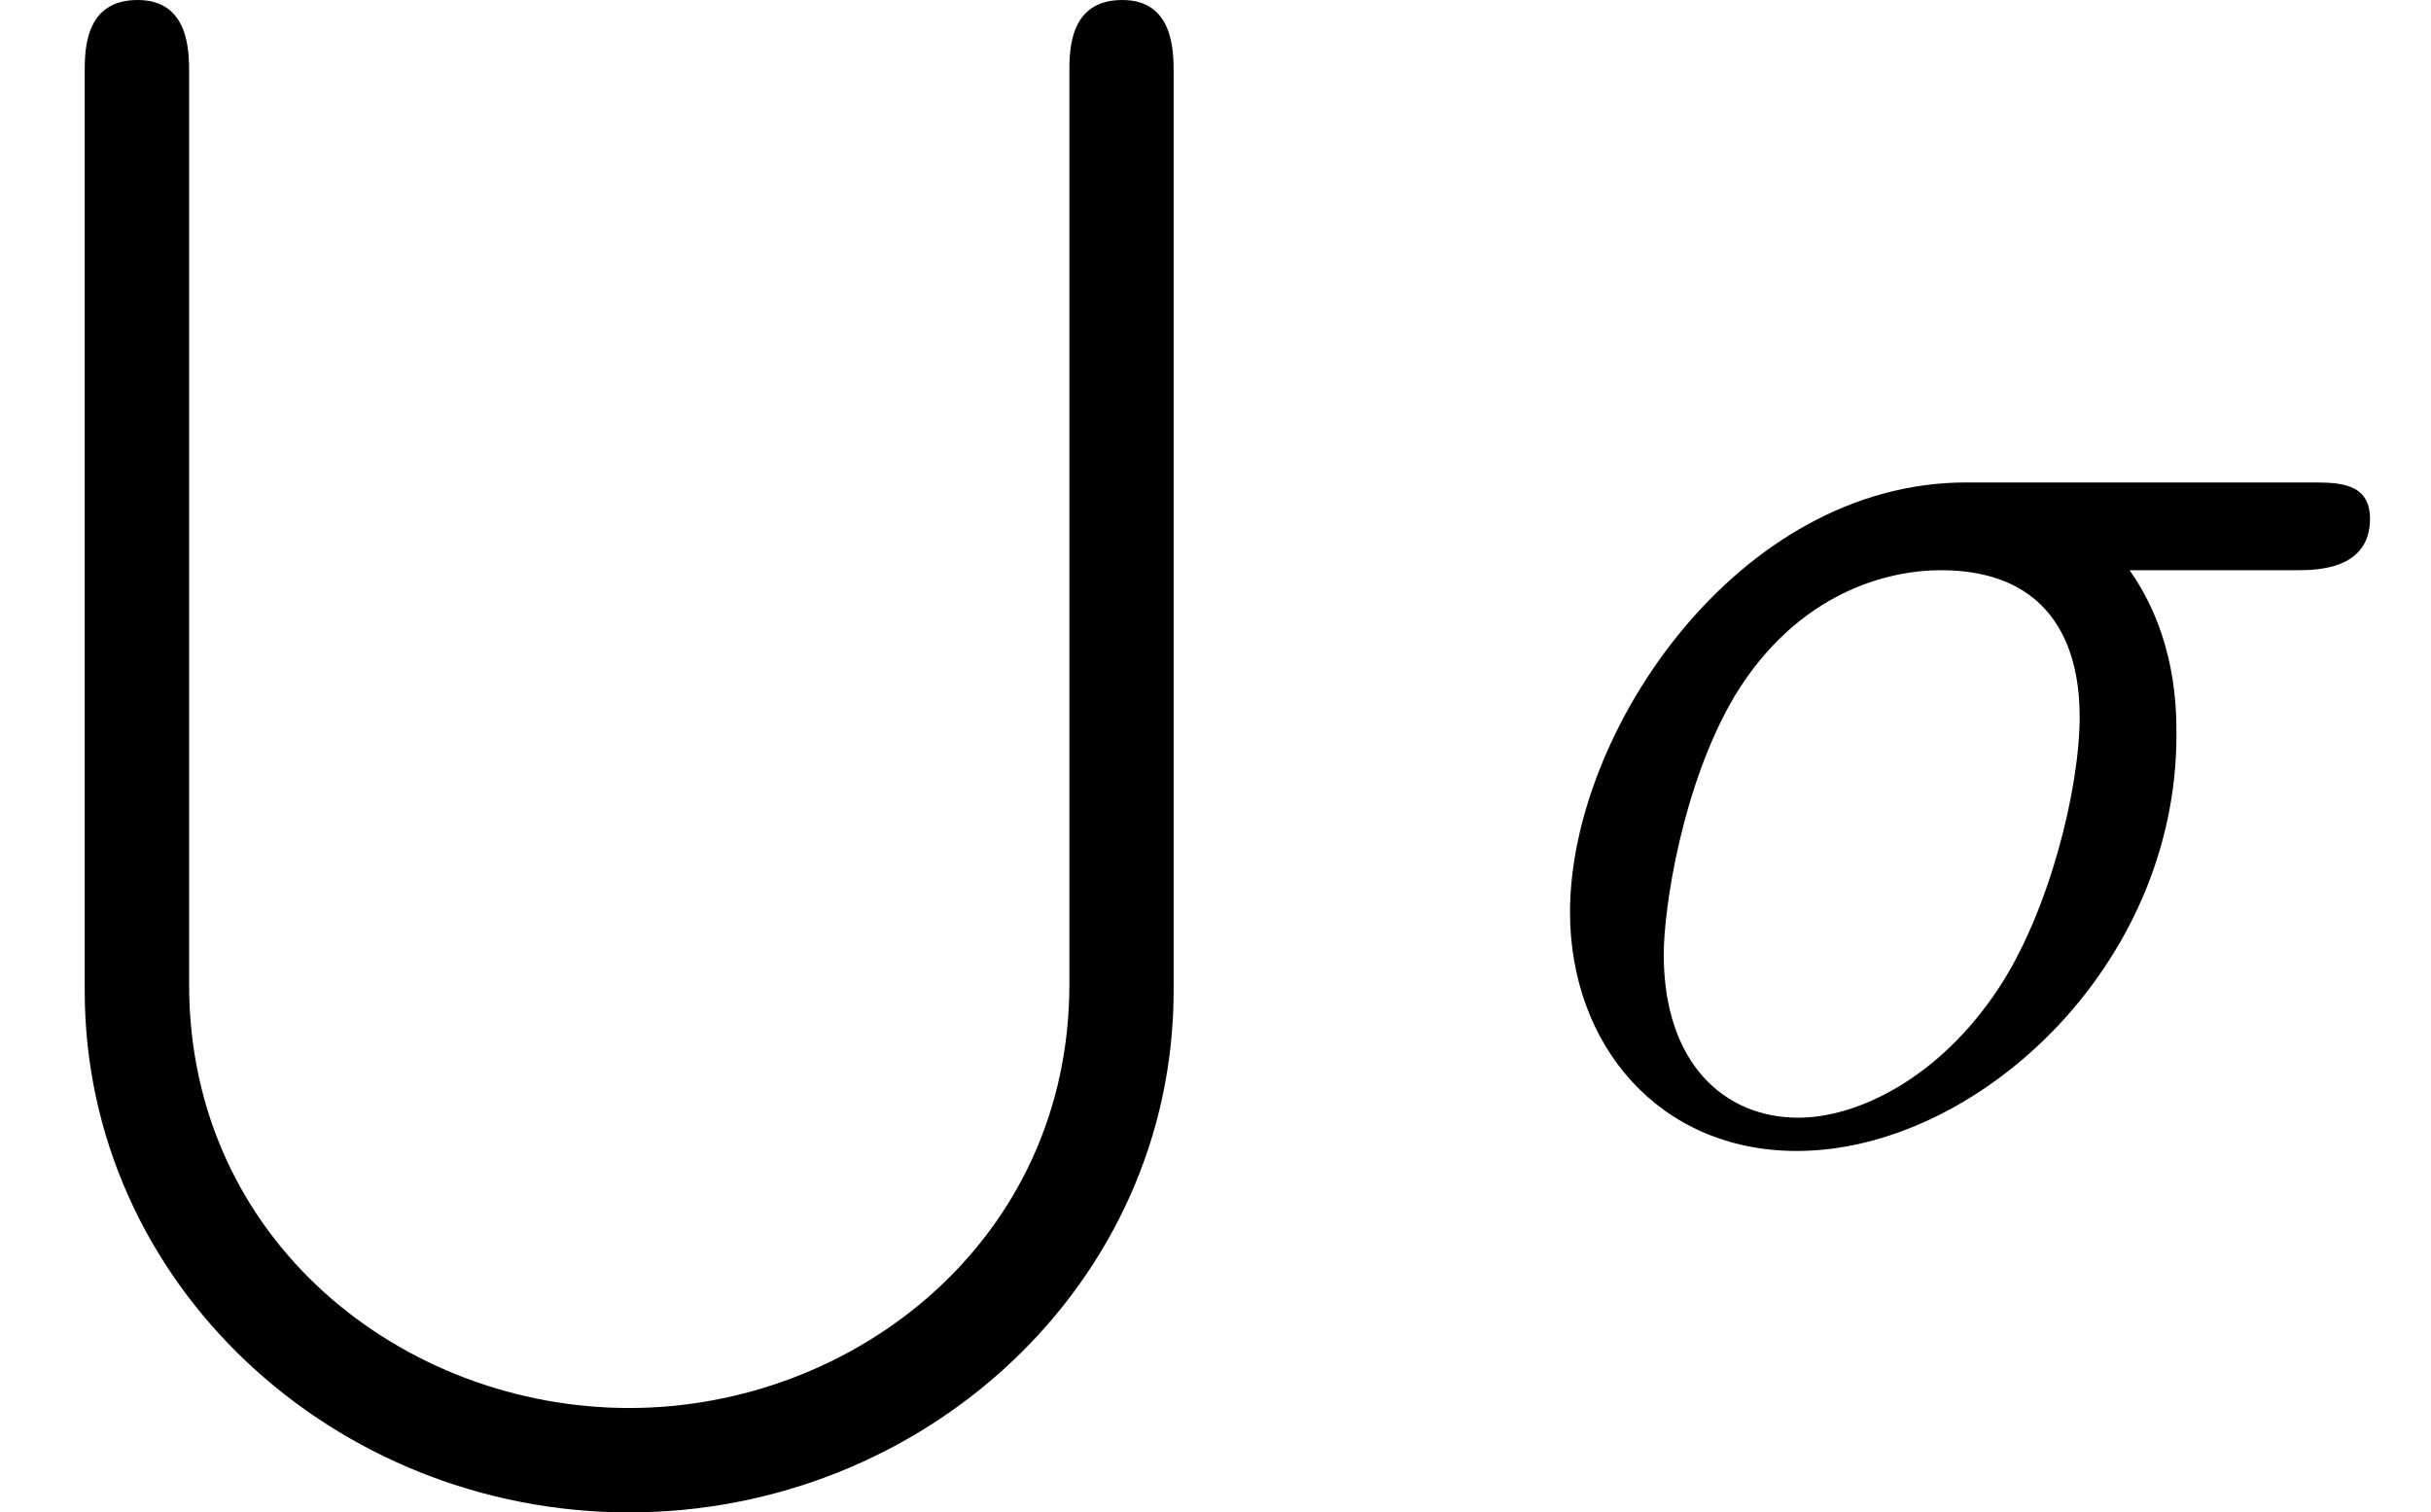
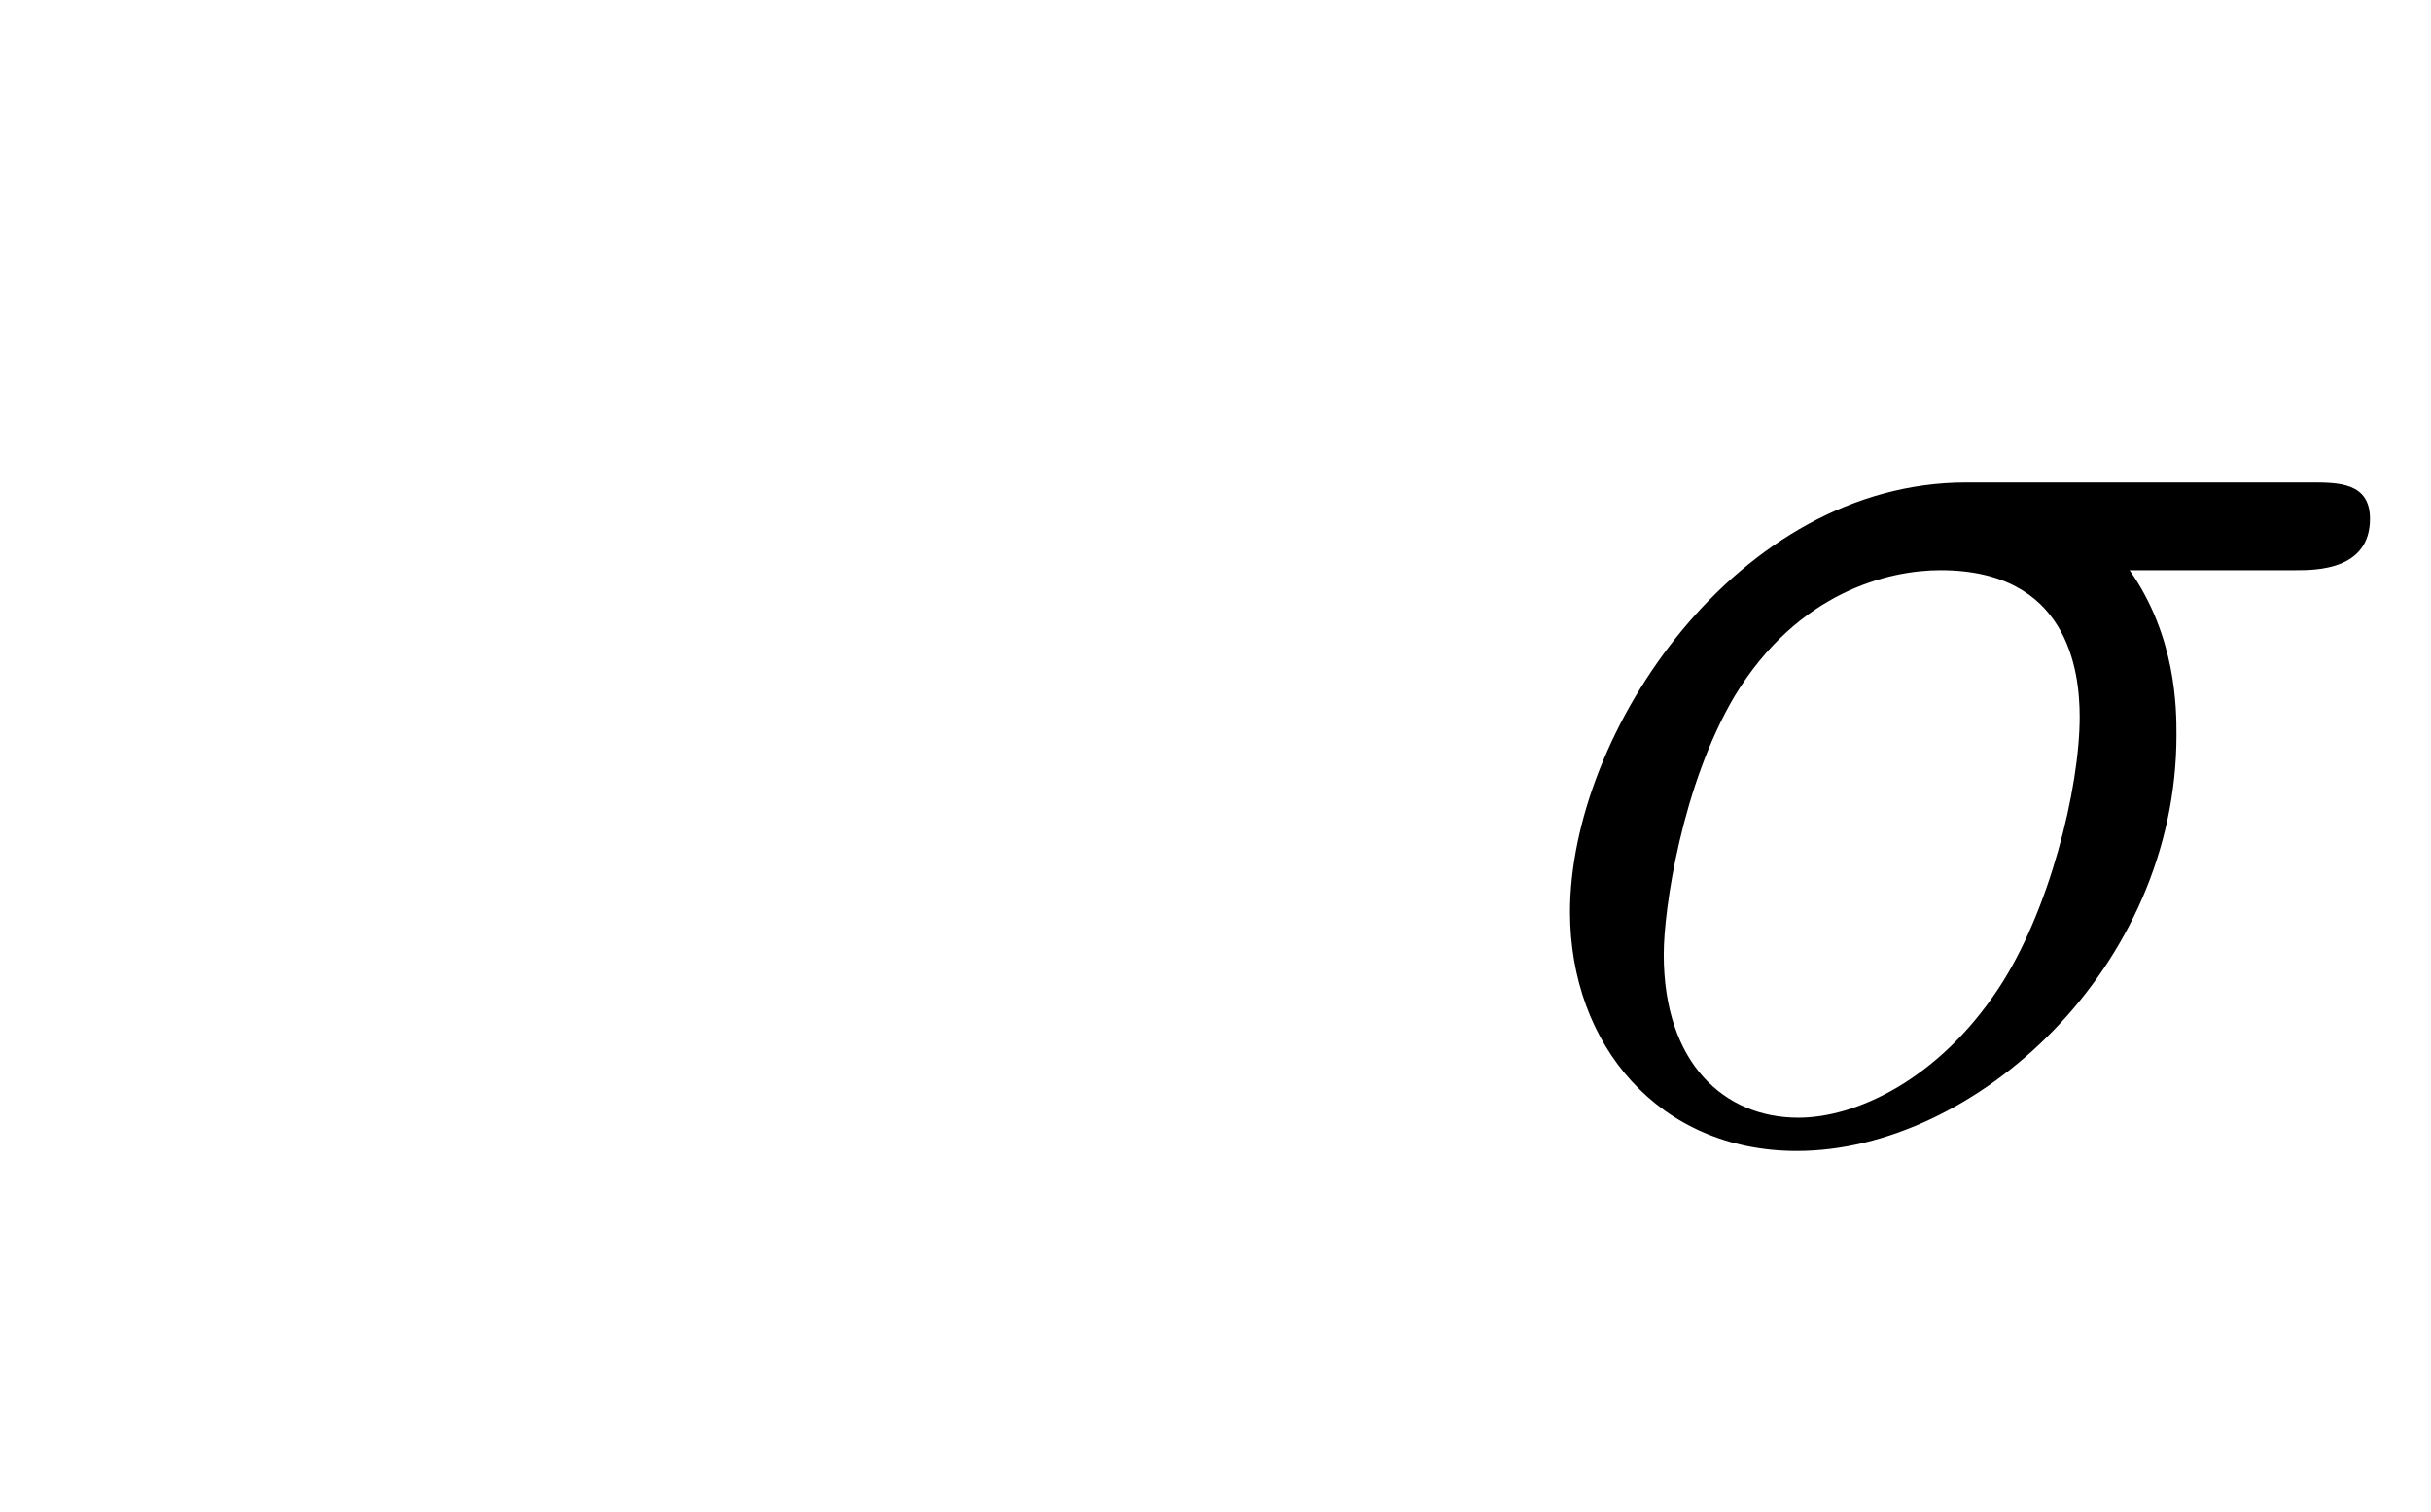
<svg xmlns="http://www.w3.org/2000/svg" xmlns:xlink="http://www.w3.org/1999/xlink" version="1.1" width="17.534pt" height="10.909pt" viewBox="70.735 60.56 17.534 10.909">
  <defs>
    <path id="g1-27" d="M5.651-4.069C5.793-4.069 6.185-4.069 6.185-4.44C6.185-4.702 5.956-4.702 5.76-4.702H3.273C1.625-4.702 .415-2.902 .415-1.604C.415-.644 1.058 .12 2.051 .12C3.338 .12 4.789-1.2 4.789-2.88C4.789-3.065 4.789-3.589 4.451-4.069H5.651ZM2.062-.12C1.527-.12 1.091-.513 1.091-1.298C1.091-1.625 1.222-2.52 1.604-3.164C2.062-3.916 2.716-4.069 3.087-4.069C4.004-4.069 4.091-3.349 4.091-3.011C4.091-2.498 3.873-1.604 3.502-1.047C3.076-.404 2.487-.12 2.062-.12Z" />
-     <path id="g0-83" d="M7.713 7.102C7.713 8.945 6.164 10.156 4.538 10.156S1.364 8.956 1.364 7.102V.524C1.364 .371 1.364 0 .993 0C.611 0 .611 .36 .611 .524V7.145C.611 9.262 2.411 10.909 4.538 10.909S8.465 9.262 8.465 7.145V.524C8.465 .371 8.465 0 8.095 0C7.713 0 7.713 .36 7.713 .524V7.102Z" />
  </defs>
  <g id="page1">
    <use x="70.735" y="60.56" xlink:href="#g0-83" />
    <use x="81.644" y="68.742" xlink:href="#g1-27" />
  </g>
</svg>